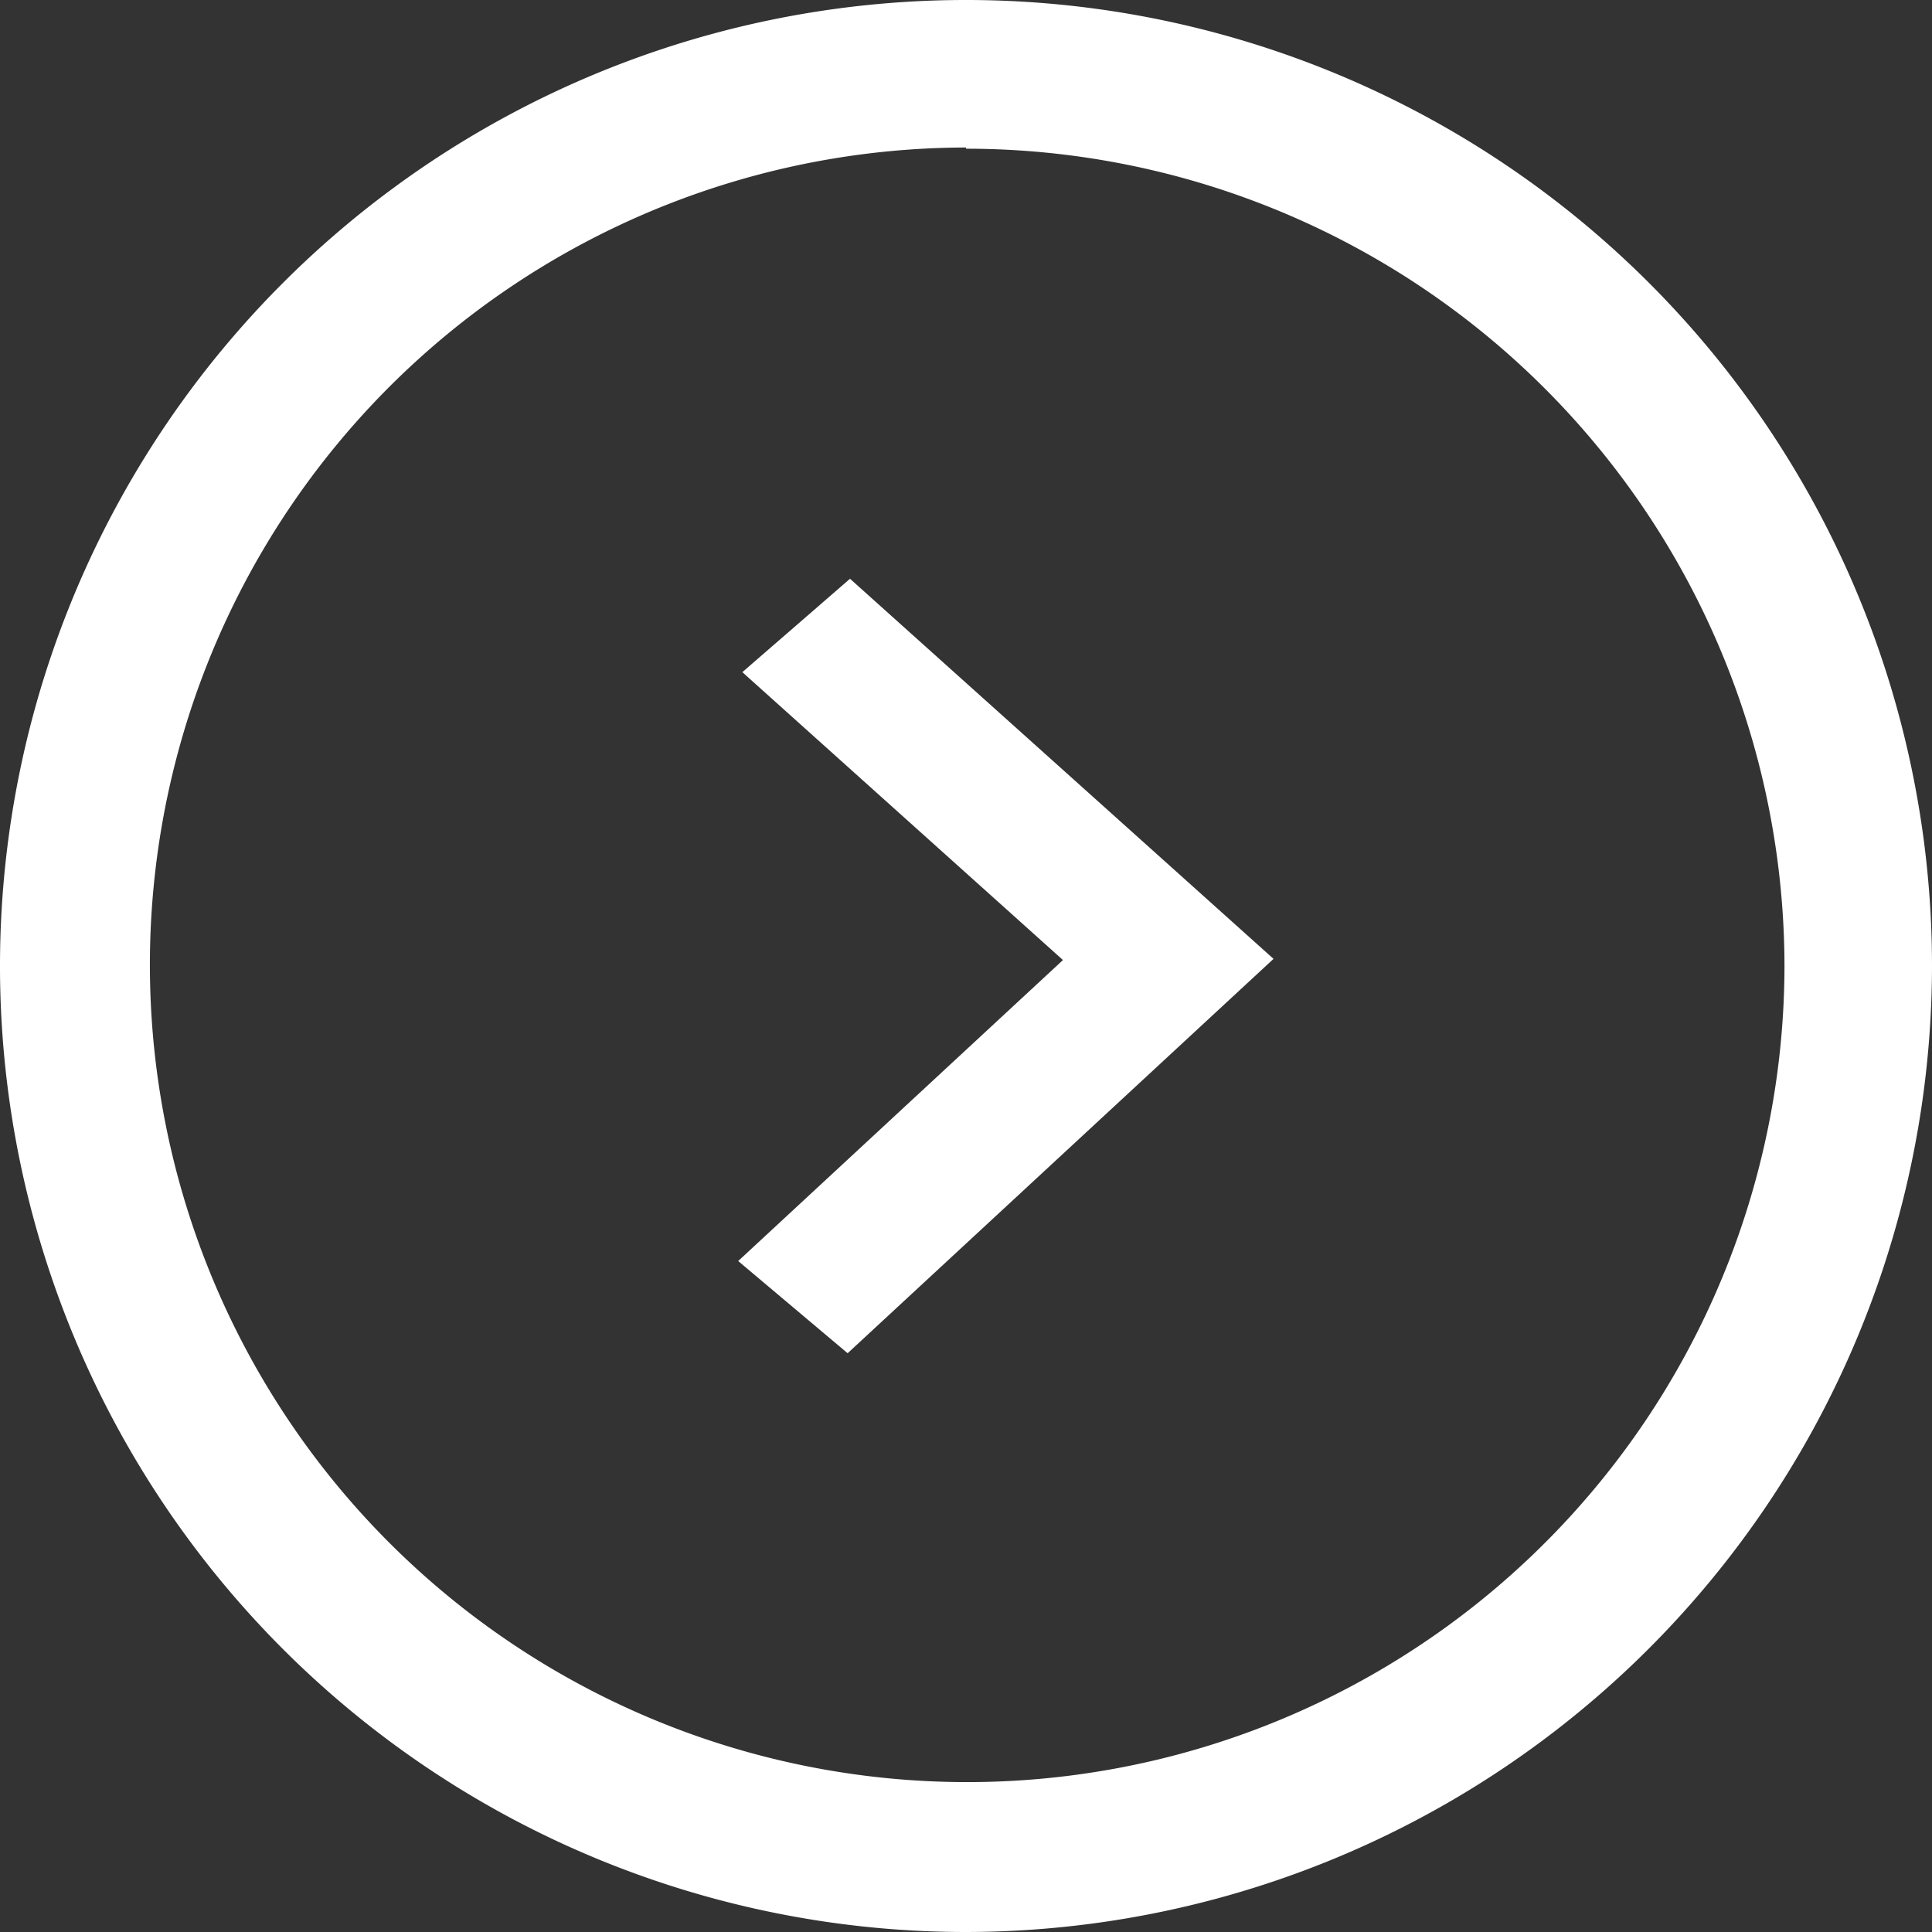
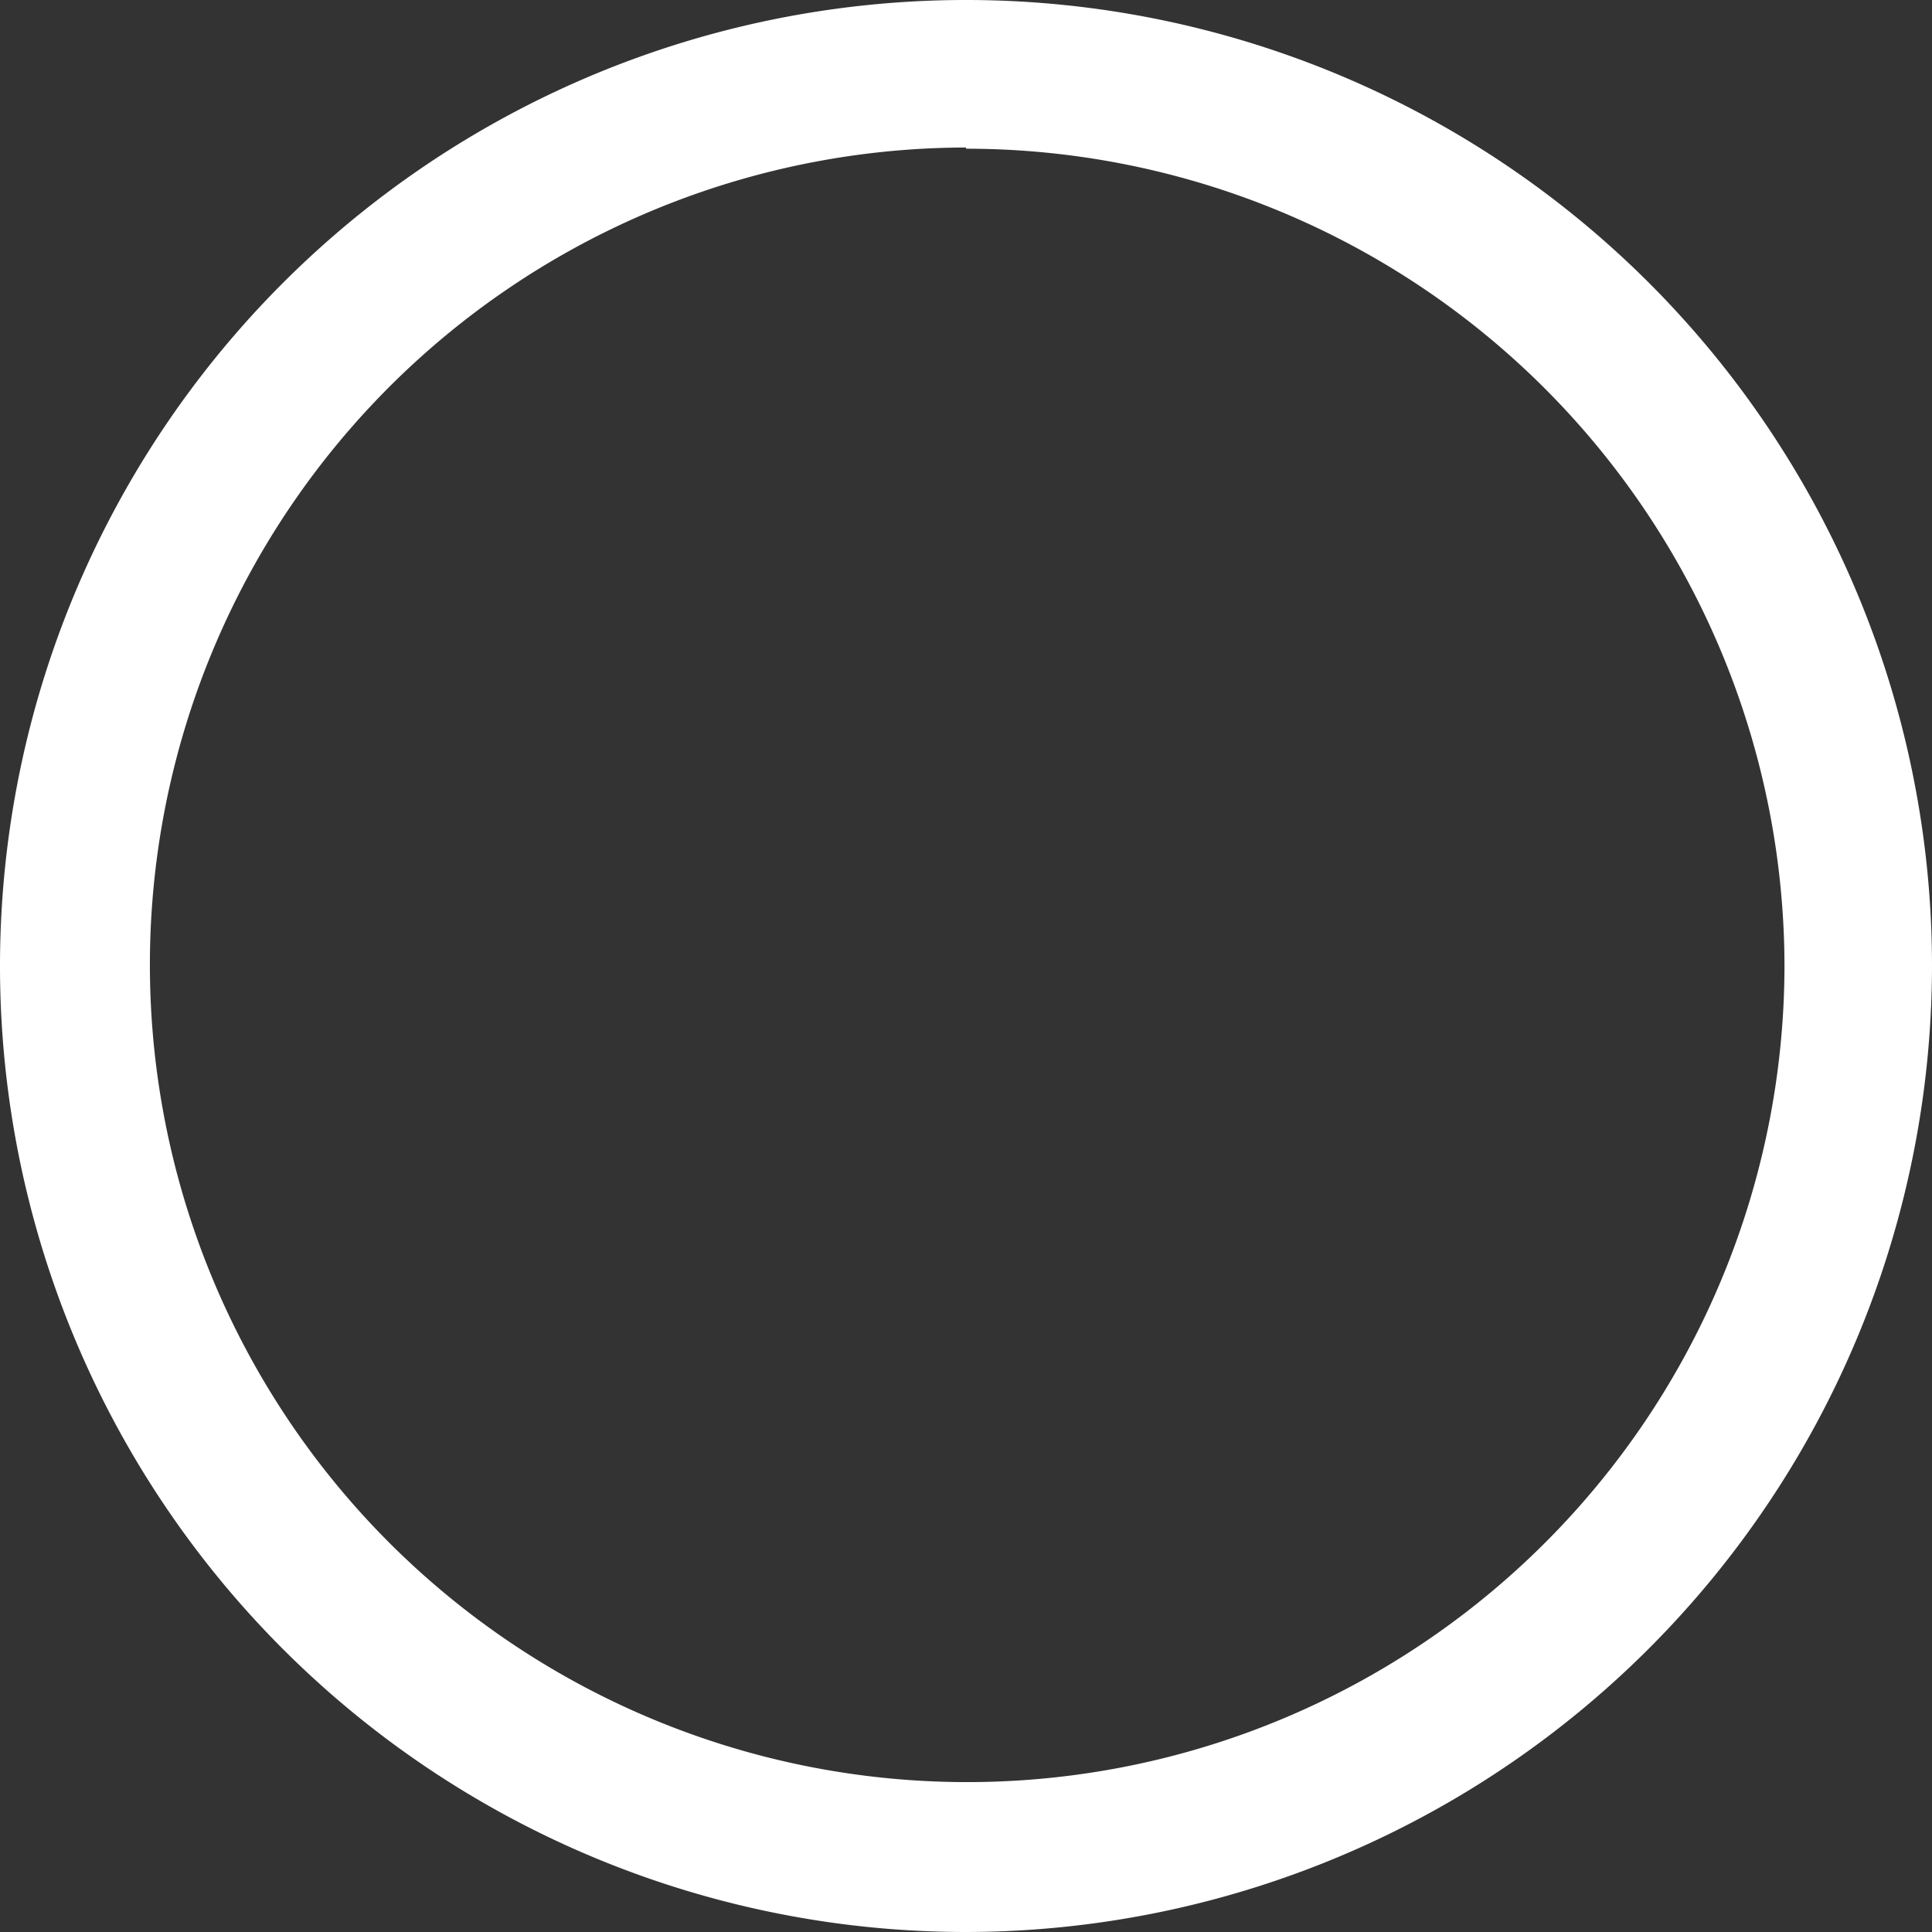
<svg xmlns="http://www.w3.org/2000/svg" viewBox="0 0 32.48 32.48">
  <rect x="0" y="0" width="32.48" height="32.48" fill="#333333" stroke="none" />
  <defs>
    <style>.a,.b{fill:#fff;}.b{fill-rule:evenodd;}</style>
  </defs>
  <title>arrow_icon</title>
  <path class="a" d="M16.24,32.48A16.24,16.24,0,1,1,32.48,16.24,16.26,16.26,0,0,1,16.24,32.48Zm0-30A13.74,13.74,0,1,0,30,16.24,13.76,13.76,0,0,0,16.24,2.5Z" />
-   <path class="b" d="M12.41,21.2l5.46-5.06L12.48,11.3l1.81-1.57,7.12,6.39-7.16,6.63h0L12.41,21.2Z" />
</svg>